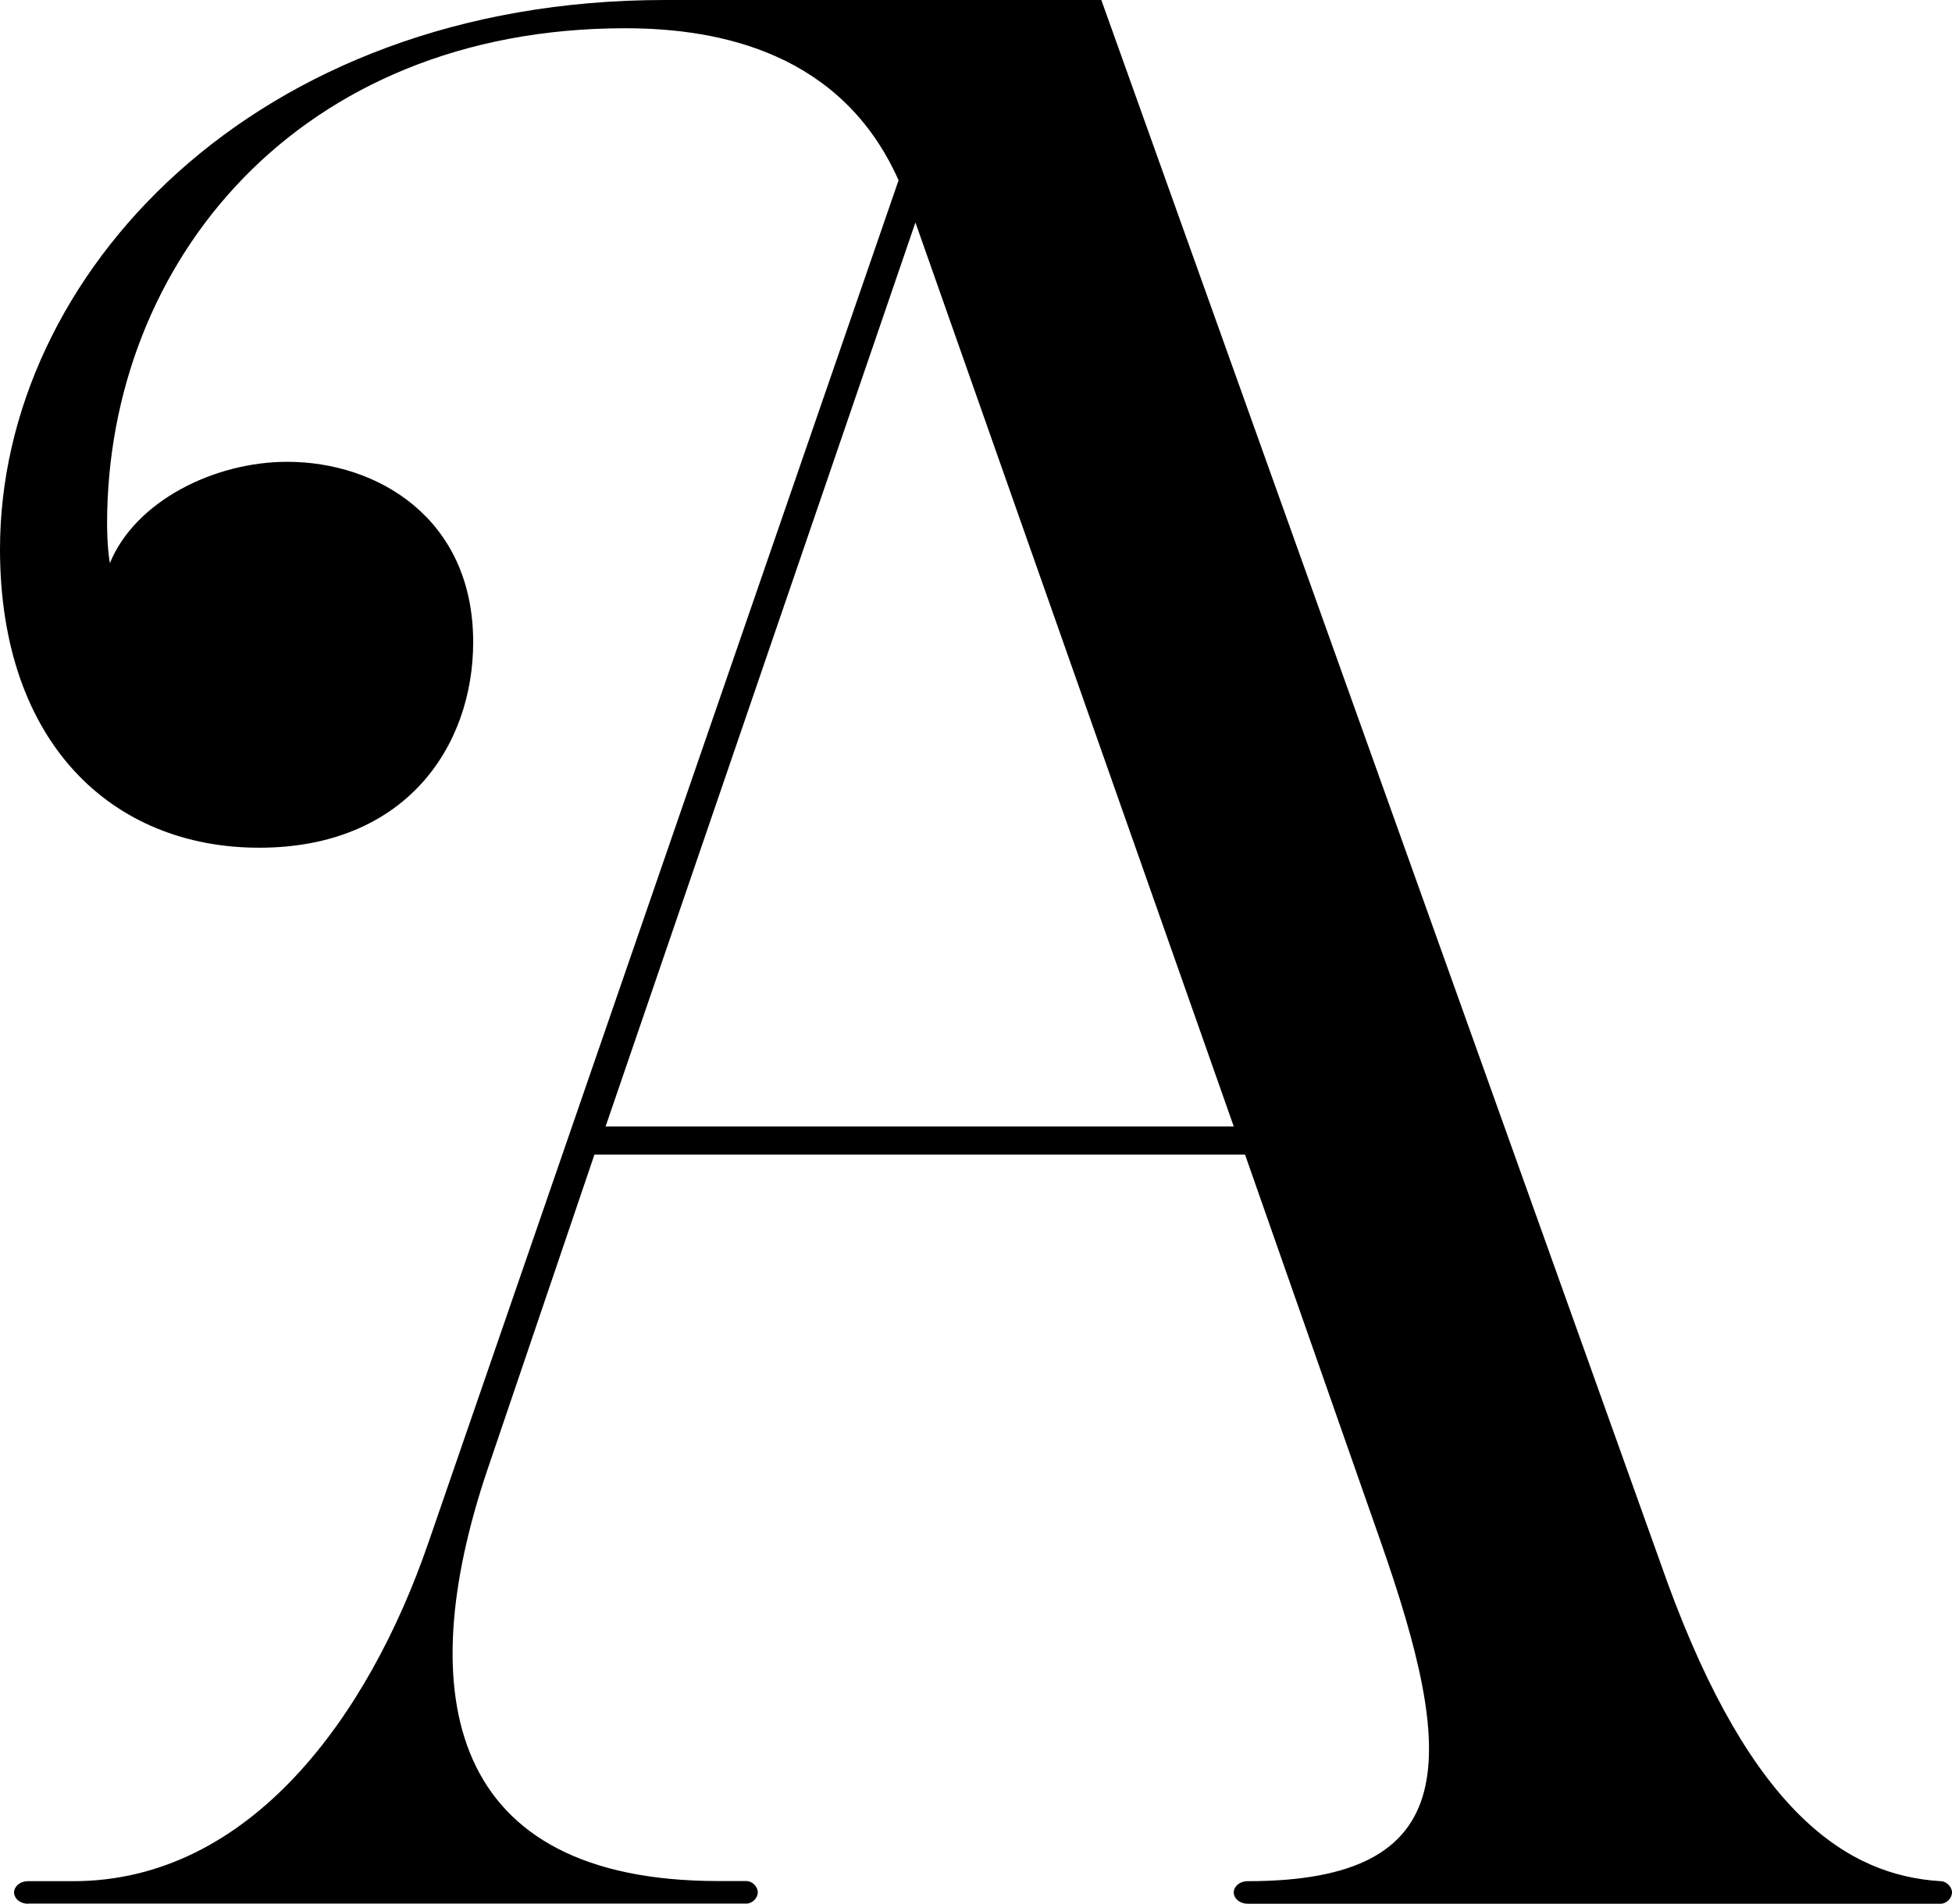
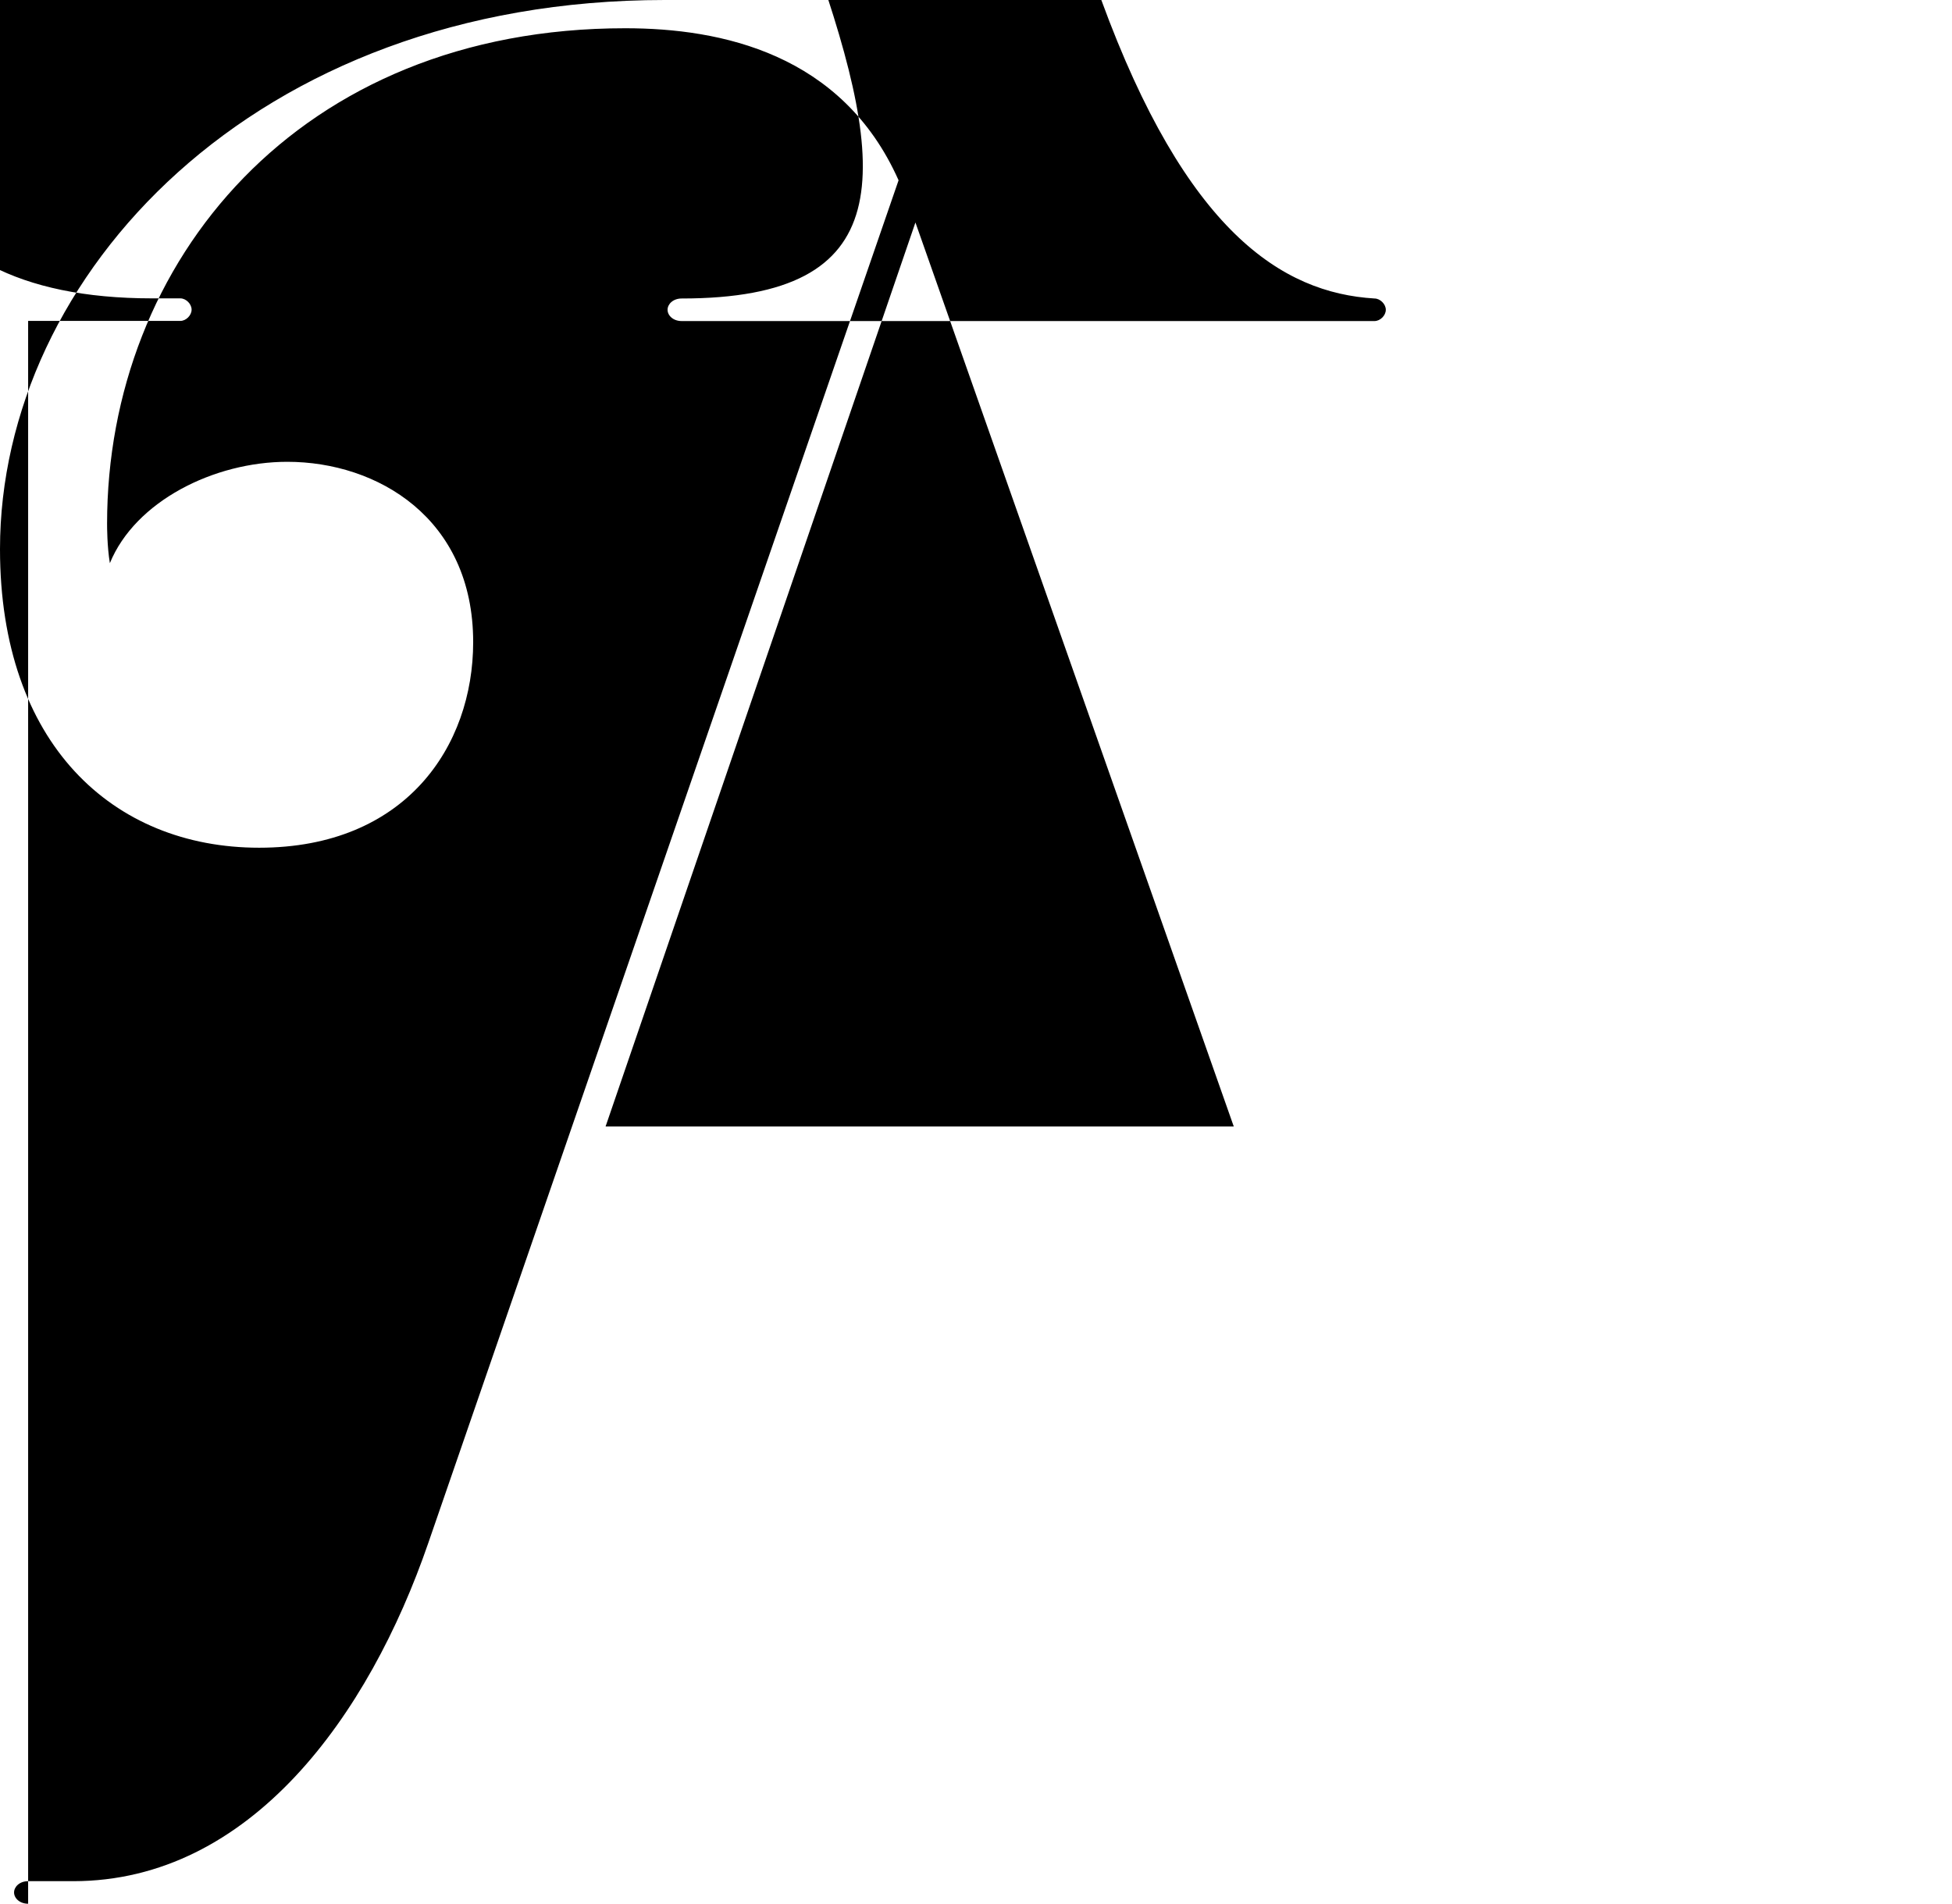
<svg xmlns="http://www.w3.org/2000/svg" id="_レイヤー_2" data-name="レイヤー 2" viewBox="0 0 154.04 150.26">
  <defs>
    <style>
      .cls-1 {
        fill: #000;
        stroke-width: 0px;
      }
    </style>
  </defs>
  <g id="_レイヤー_1-2" data-name="レイヤー 1">
-     <path class="cls-1" d="M2.22,150.26c-.67,0-1.11-.44-1.11-.89s.44-.89,1.11-.89h3.56c14,0,23.34-13.11,28.01-26.67L70.91,14.23c-4.45-10-14-12-21.56-12C23.56,2.22,8.45,20.67,8.45,41.34c0,.22,0,1.78.22,3.11,2-4.89,8.22-8,14-8,7.11,0,14.67,4.45,14.67,14.23,0,8.22-5.33,16.23-16.89,16.23S0,58.68,0,43.34C0,21.78,20,0,52.46,0h34.45l44.68,124.92c6.67,18.23,14.23,23.12,21.56,23.56.44,0,.89.44.89.89s-.44.89-.89.89h-54.68c-.67,0-1.11-.44-1.11-.89s.44-.89,1.11-.89c17.12,0,16.45-9.78,10.45-26.9l-10.67-30.45h-51.34l-8.45,24.89c-6,17.78-3.11,32.45,18.23,32.45h2.22c.45,0,.89.44.89.89s-.44.89-.89.89H2.22ZM97.36,88.91l-25.12-71.35-24.45,71.35h49.57Z" />
+     <path class="cls-1" d="M2.22,150.26c-.67,0-1.11-.44-1.11-.89s.44-.89,1.11-.89h3.56c14,0,23.34-13.11,28.01-26.67L70.91,14.23c-4.45-10-14-12-21.56-12C23.56,2.22,8.45,20.67,8.45,41.34c0,.22,0,1.78.22,3.11,2-4.89,8.22-8,14-8,7.11,0,14.67,4.45,14.67,14.23,0,8.22-5.33,16.23-16.89,16.23S0,58.68,0,43.34C0,21.78,20,0,52.46,0h34.45c6.67,18.23,14.23,23.12,21.56,23.56.44,0,.89.44.89.89s-.44.89-.89.89h-54.68c-.67,0-1.11-.44-1.11-.89s.44-.89,1.11-.89c17.12,0,16.45-9.78,10.45-26.9l-10.67-30.45h-51.34l-8.45,24.89c-6,17.78-3.11,32.45,18.23,32.45h2.22c.45,0,.89.44.89.89s-.44.89-.89.89H2.22ZM97.36,88.91l-25.12-71.35-24.45,71.35h49.57Z" />
  </g>
</svg>